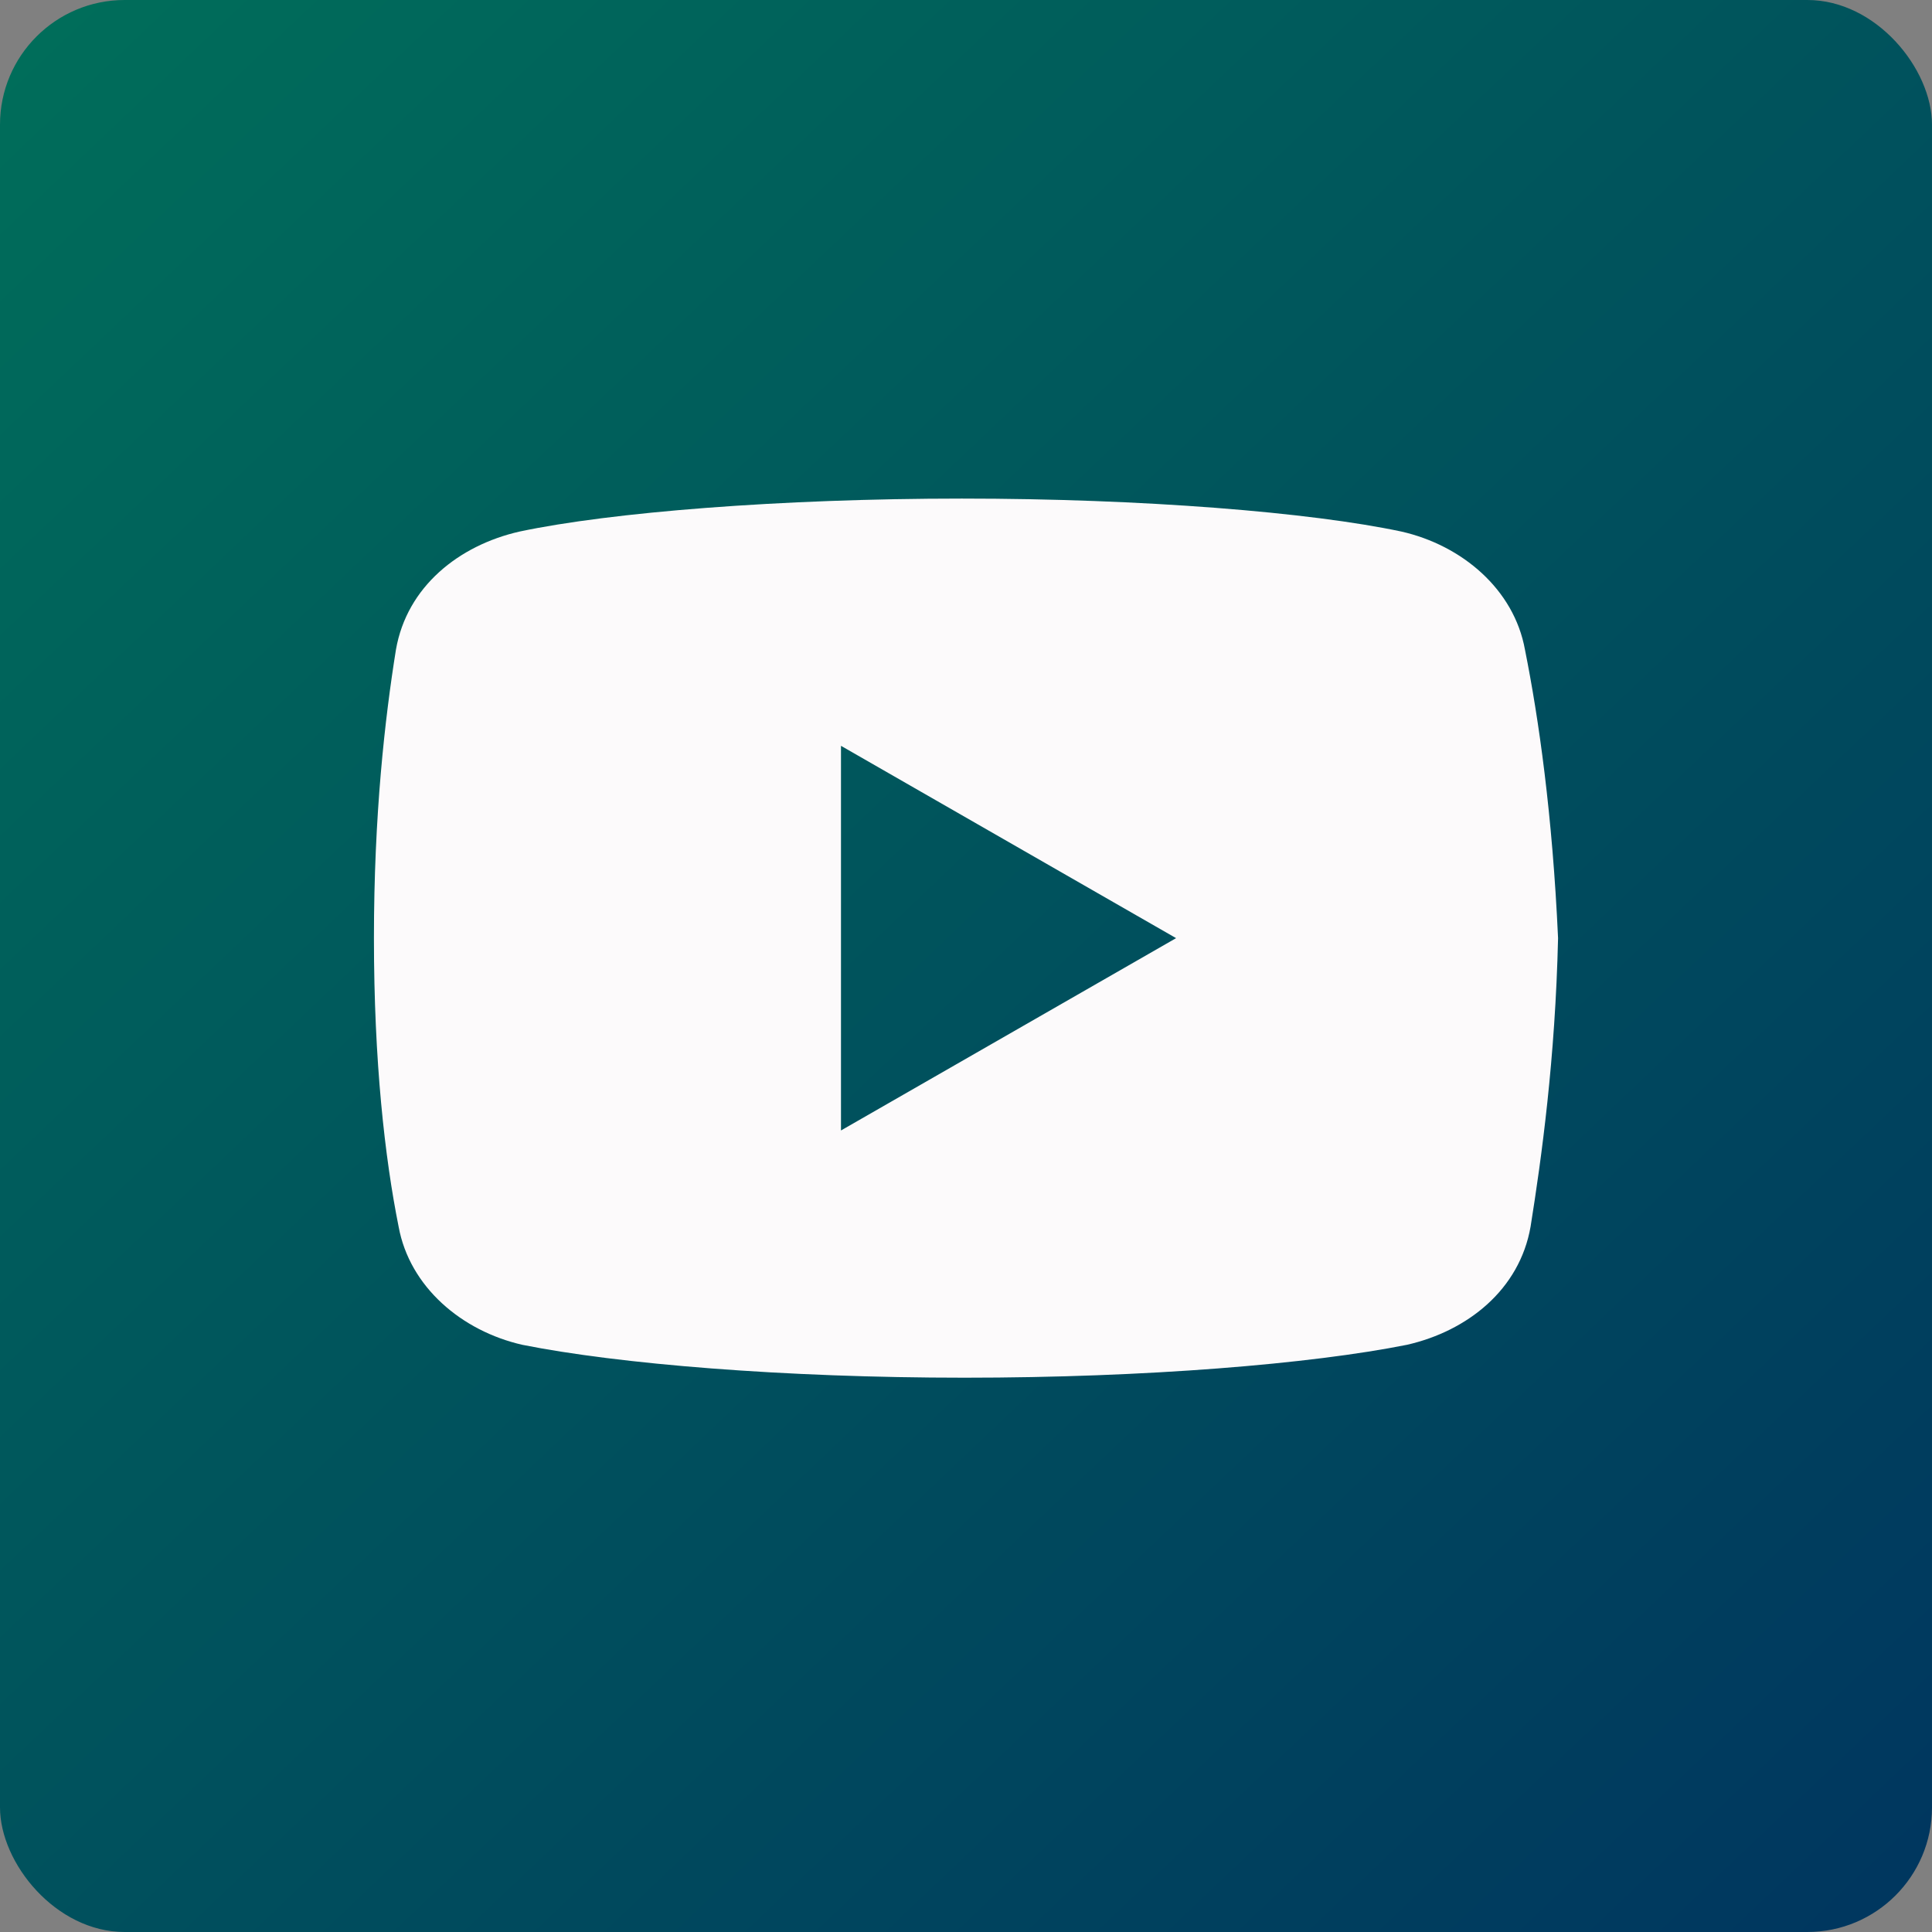
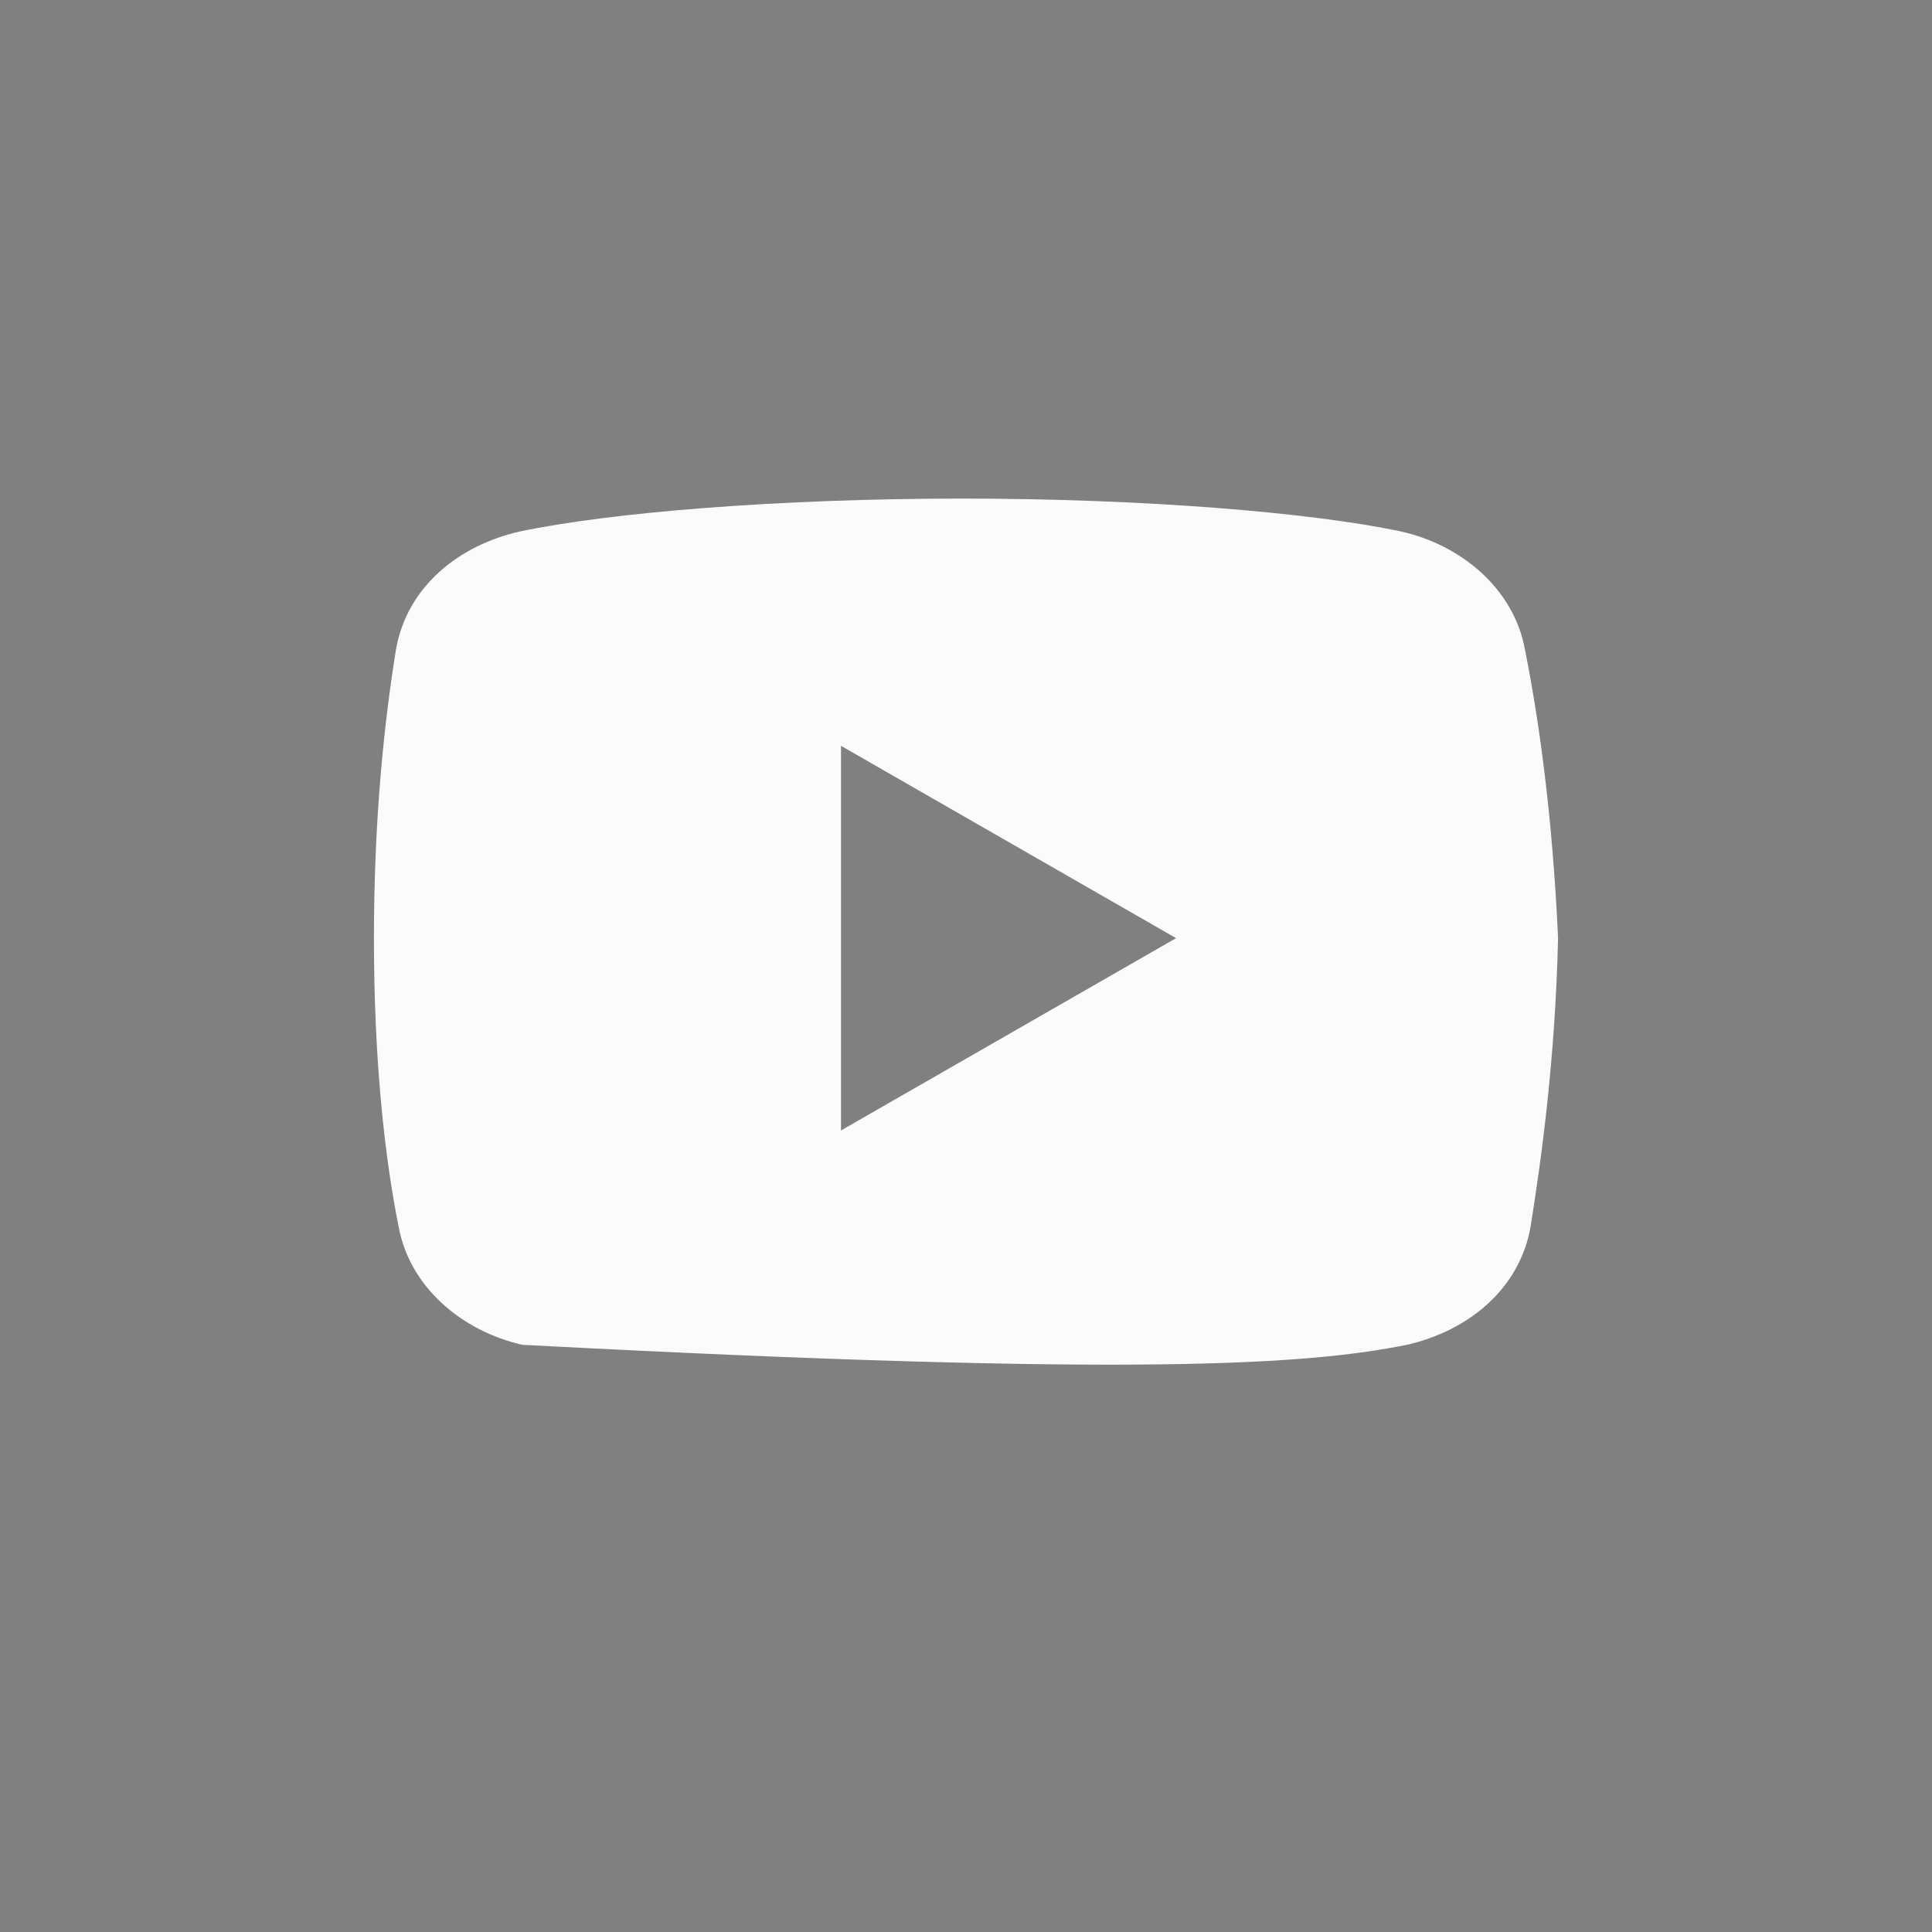
<svg xmlns="http://www.w3.org/2000/svg" width="31" height="31" viewBox="0 0 31 31" fill="none">
  <rect x="0" y="0" width="31" height="31" fill="#808080" stroke="none" />
-   <rect width="31" height="31" rx="2" fill="url(#paint0_linear_5083_15394)" />
-   <path d="M24.469 10.425C24.294 9.455 23.457 8.749 22.486 8.529C21.032 8.22 18.343 8 15.433 8C12.522 8 9.792 8.22 8.337 8.529C7.367 8.749 6.529 9.41 6.353 10.425C6.176 11.527 6 13.069 6 15.053C6 17.037 6.175 18.58 6.396 19.682C6.573 20.651 7.41 21.357 8.38 21.578C9.922 21.886 12.567 22.106 15.477 22.106C18.388 22.106 21.033 21.886 22.576 21.578C23.545 21.357 24.382 20.696 24.559 19.682C24.735 18.58 24.955 16.992 25 15.053C24.91 13.069 24.69 11.527 24.469 10.425ZM13.494 18.139V11.967L18.871 15.053L13.494 18.139Z" fill="#FCFAFB" />
+   <path d="M24.469 10.425C24.294 9.455 23.457 8.749 22.486 8.529C21.032 8.22 18.343 8 15.433 8C12.522 8 9.792 8.22 8.337 8.529C7.367 8.749 6.529 9.41 6.353 10.425C6.176 11.527 6 13.069 6 15.053C6 17.037 6.175 18.58 6.396 19.682C6.573 20.651 7.41 21.357 8.38 21.578C18.388 22.106 21.033 21.886 22.576 21.578C23.545 21.357 24.382 20.696 24.559 19.682C24.735 18.58 24.955 16.992 25 15.053C24.91 13.069 24.69 11.527 24.469 10.425ZM13.494 18.139V11.967L18.871 15.053L13.494 18.139Z" fill="#FCFAFB" />
  <defs>
    <linearGradient id="paint0_linear_5083_15394" x1="0" y1="0" x2="29.45" y2="31" gradientUnits="userSpaceOnUse">
      <stop stop-color="#006E5A" />
      <stop offset="1" stop-color="#00375F" />
    </linearGradient>
  </defs>
</svg>